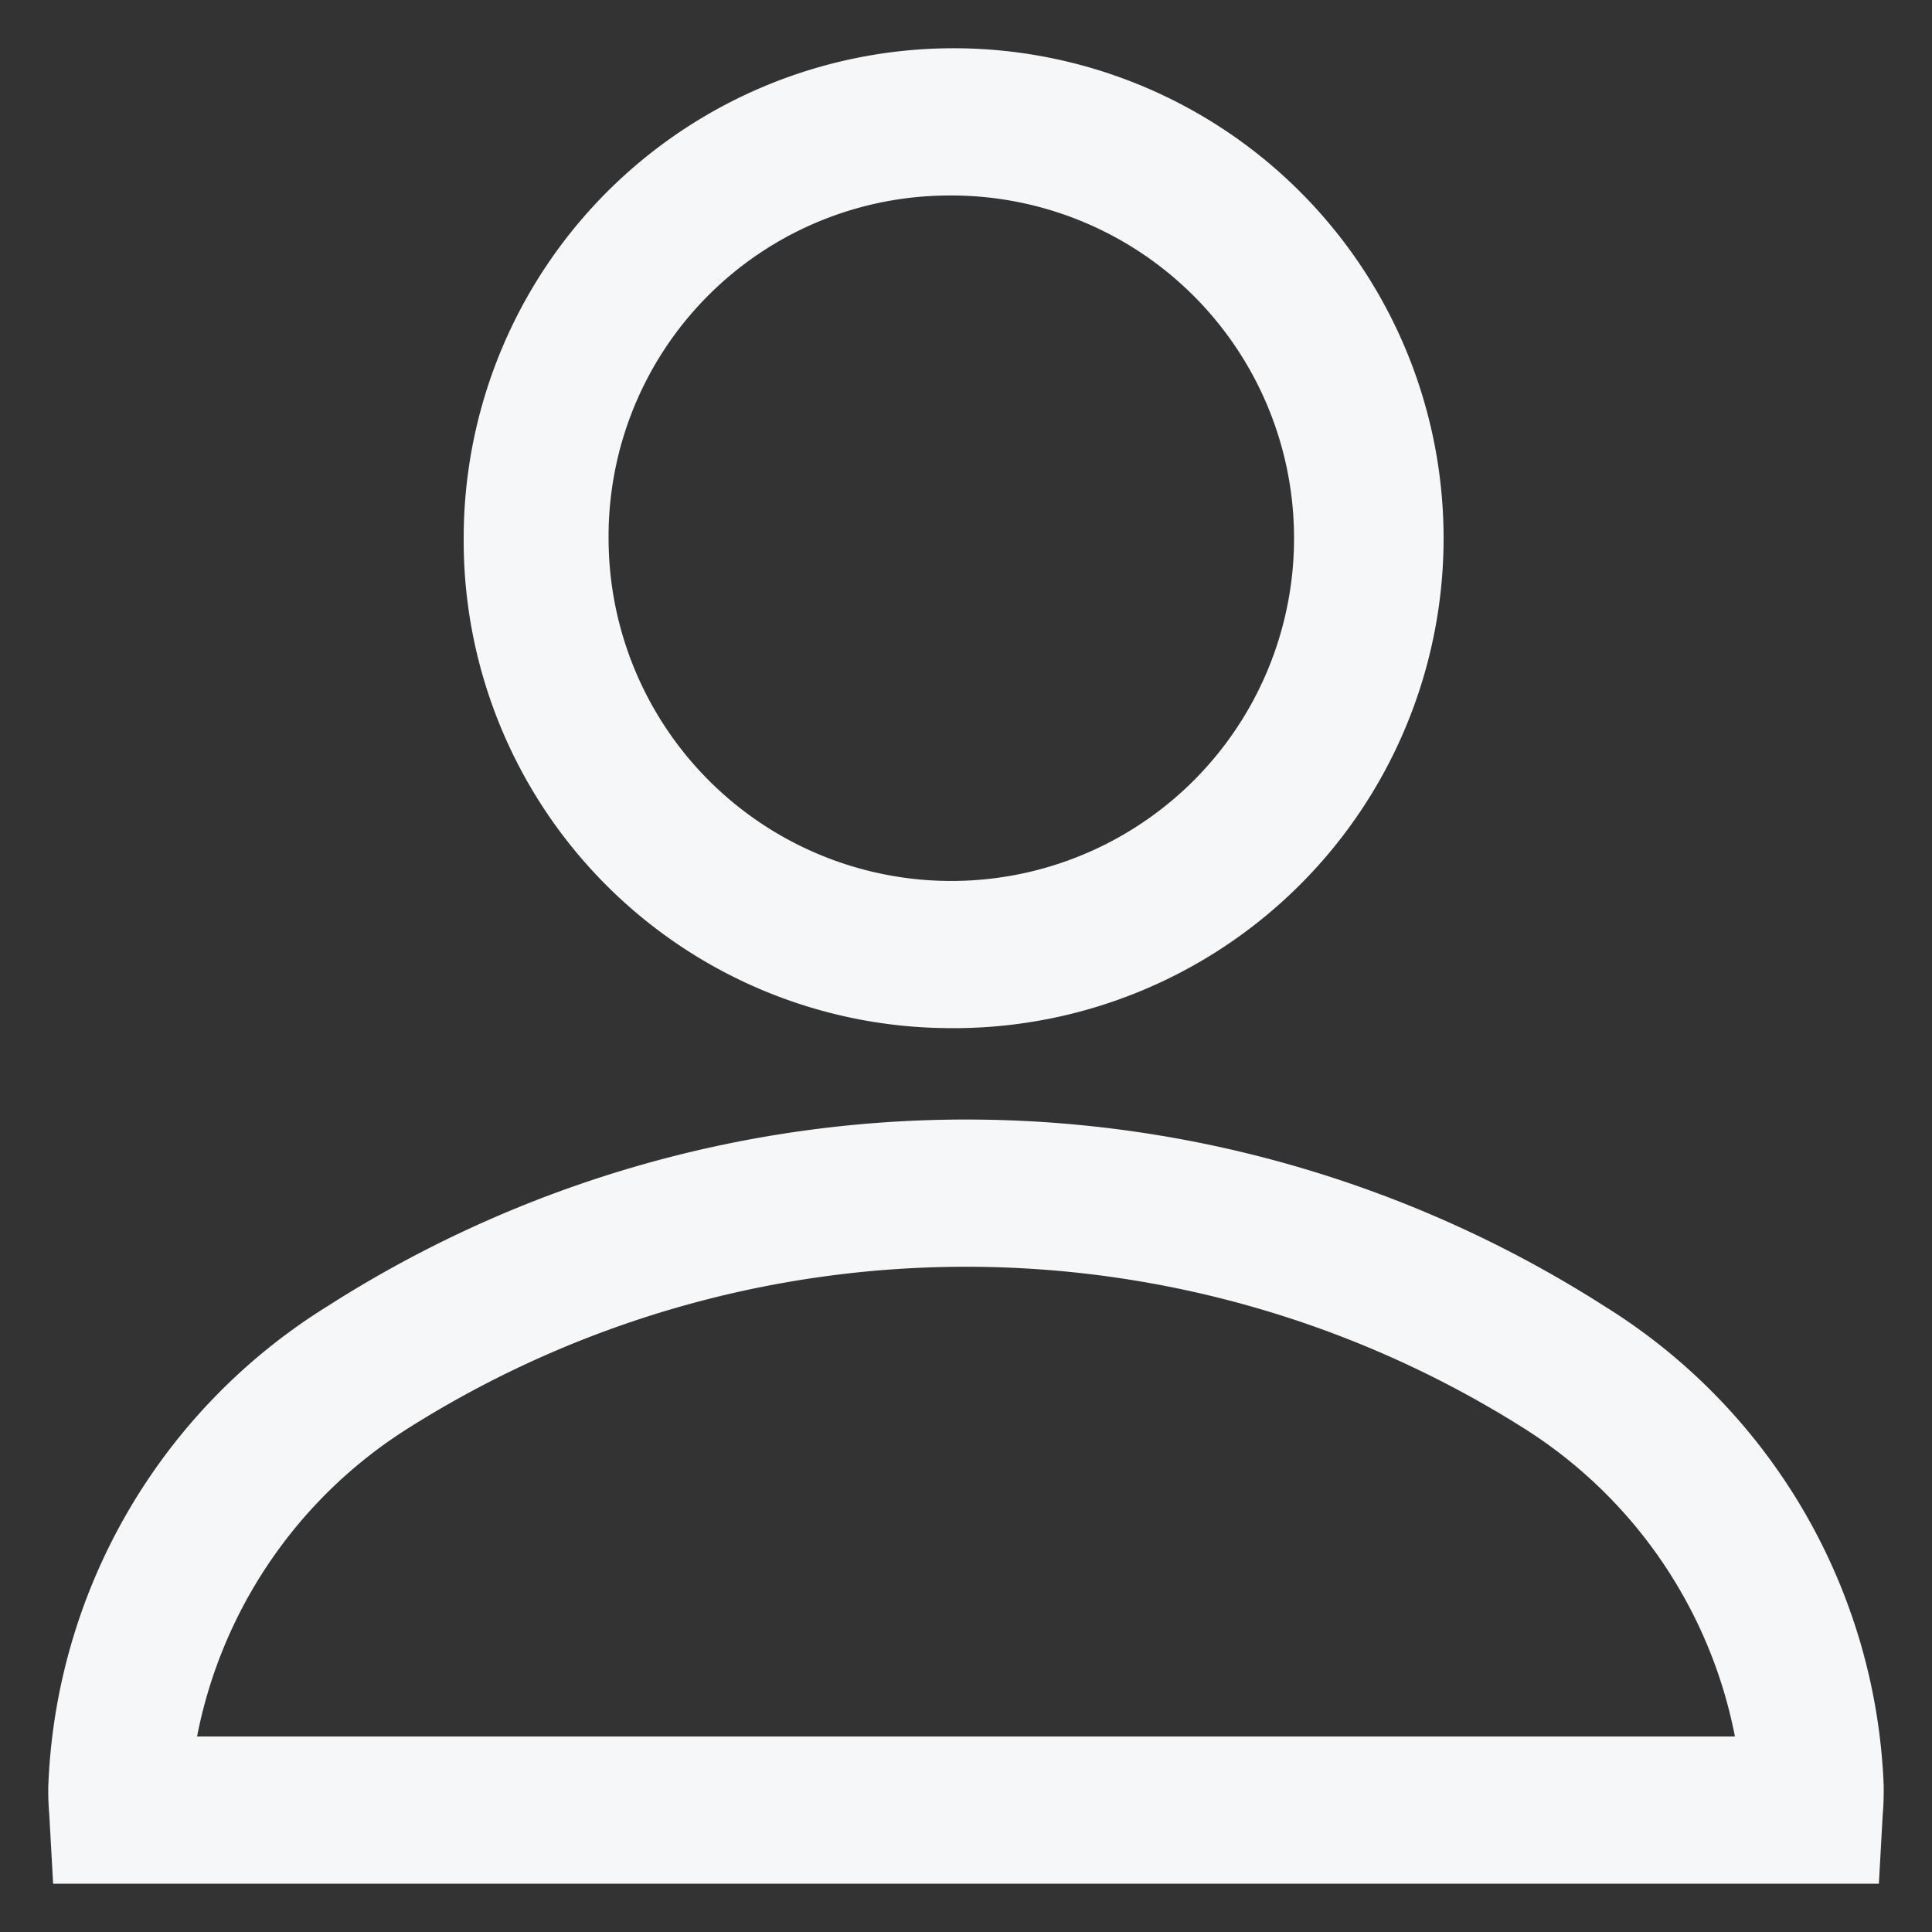
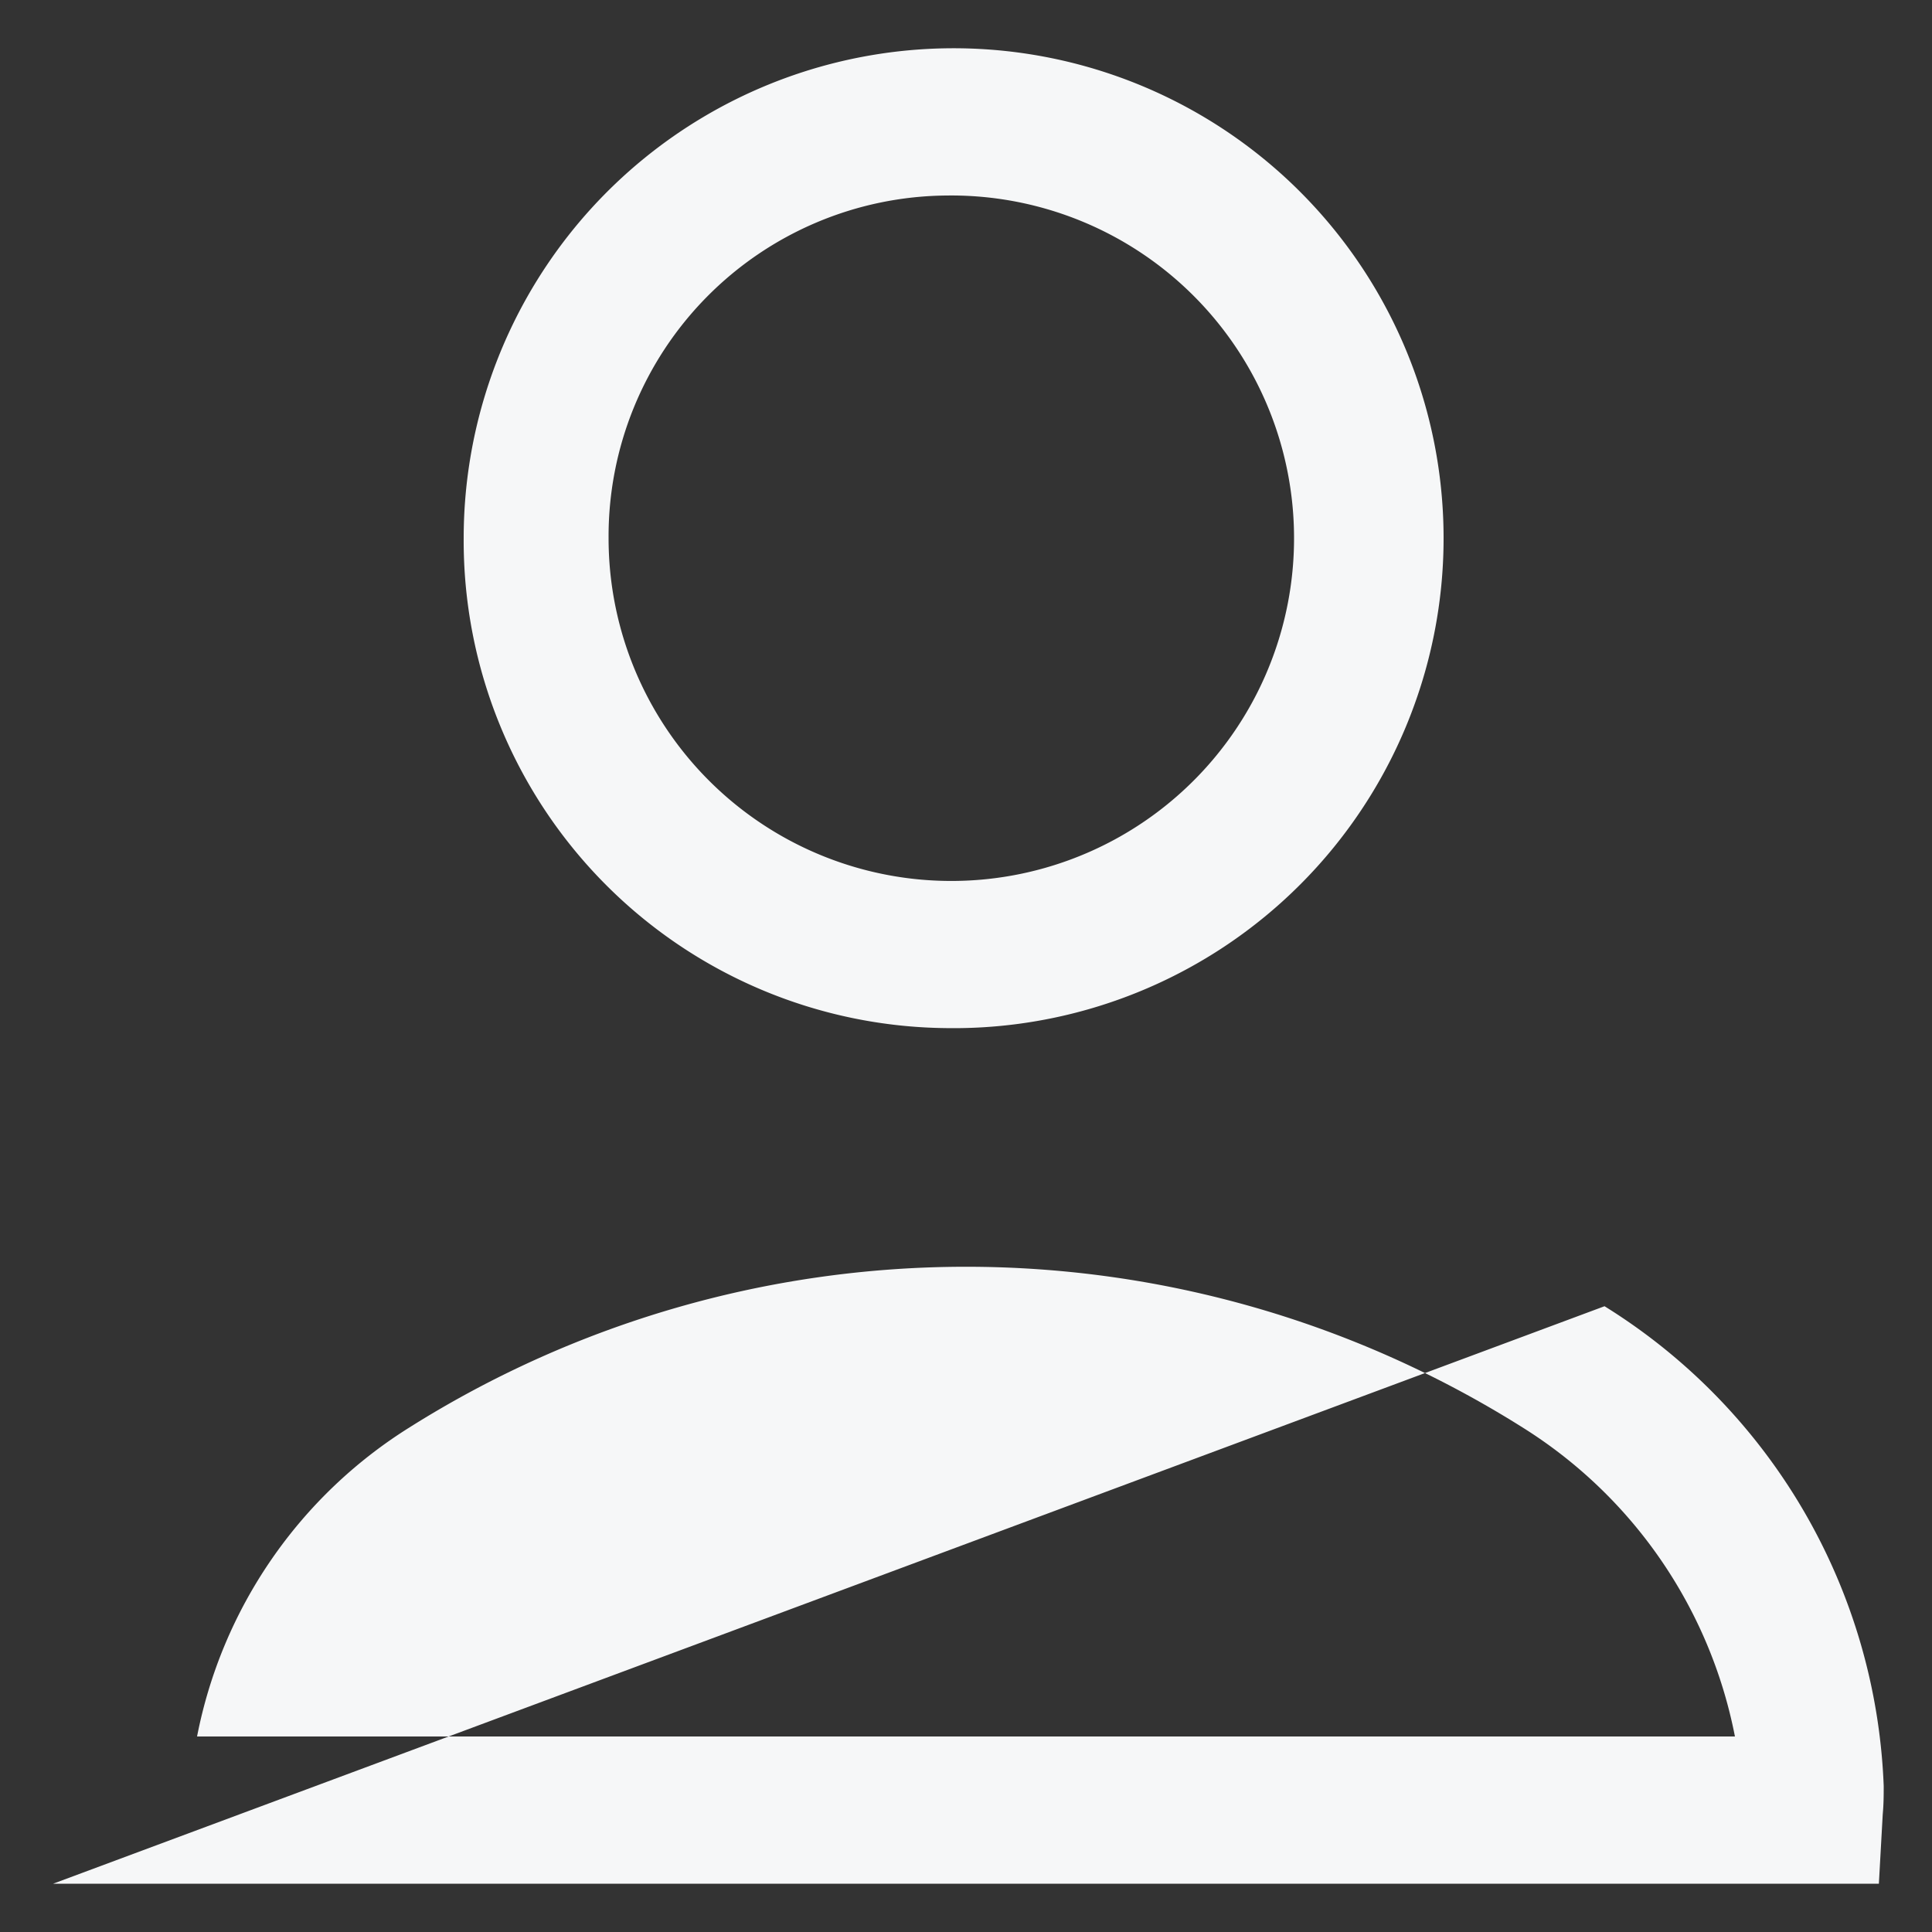
<svg xmlns="http://www.w3.org/2000/svg" width="20" height="20" viewBox="0 0 20 20">
  <rect x="0" y="0" width="20" height="20" fill="#333333" stroke="none" />
  <defs>
    <style>
      .cls-1 {
        fill: #f6f7f8;
        fill-rule: evenodd;
      }
    </style>
  </defs>
-   <path id="形状_11" data-name="形状 11" class="cls-1" d="M1482.11,53.022a12.27,12.27,0,0,0-13.22,0,6.119,6.119,0,0,0-2.89,4.967,2.882,2.882,0,0,0,.01.294L1466.05,59h18.9l0.04-.718c0.01-.11.01-0.2,0.01-0.294A6.119,6.119,0,0,0,1482.11,53.022Zm-14.57,4.454h0a4.871,4.871,0,0,1,2.2-3.2,10.809,10.809,0,0,1,11.52,0,4.871,4.871,0,0,1,2.2,3.2h-15.92Zm7.76-7.333a5.072,5.072,0,1,0-5-5.072A5.046,5.046,0,0,0,1475.3,50.143Zm0-8.619a3.548,3.548,0,1,1-3.5,3.547A3.528,3.528,0,0,1,1475.3,41.524Z" transform="translate(-1465.5 -39.5)" />
+   <path id="形状_11" data-name="形状 11" class="cls-1" d="M1482.11,53.022L1466.05,59h18.9l0.04-.718c0.01-.11.01-0.2,0.01-0.294A6.119,6.119,0,0,0,1482.11,53.022Zm-14.57,4.454h0a4.871,4.871,0,0,1,2.2-3.2,10.809,10.809,0,0,1,11.52,0,4.871,4.871,0,0,1,2.2,3.2h-15.92Zm7.76-7.333a5.072,5.072,0,1,0-5-5.072A5.046,5.046,0,0,0,1475.3,50.143Zm0-8.619a3.548,3.548,0,1,1-3.5,3.547A3.528,3.528,0,0,1,1475.3,41.524Z" transform="translate(-1465.5 -39.5)" />
</svg>